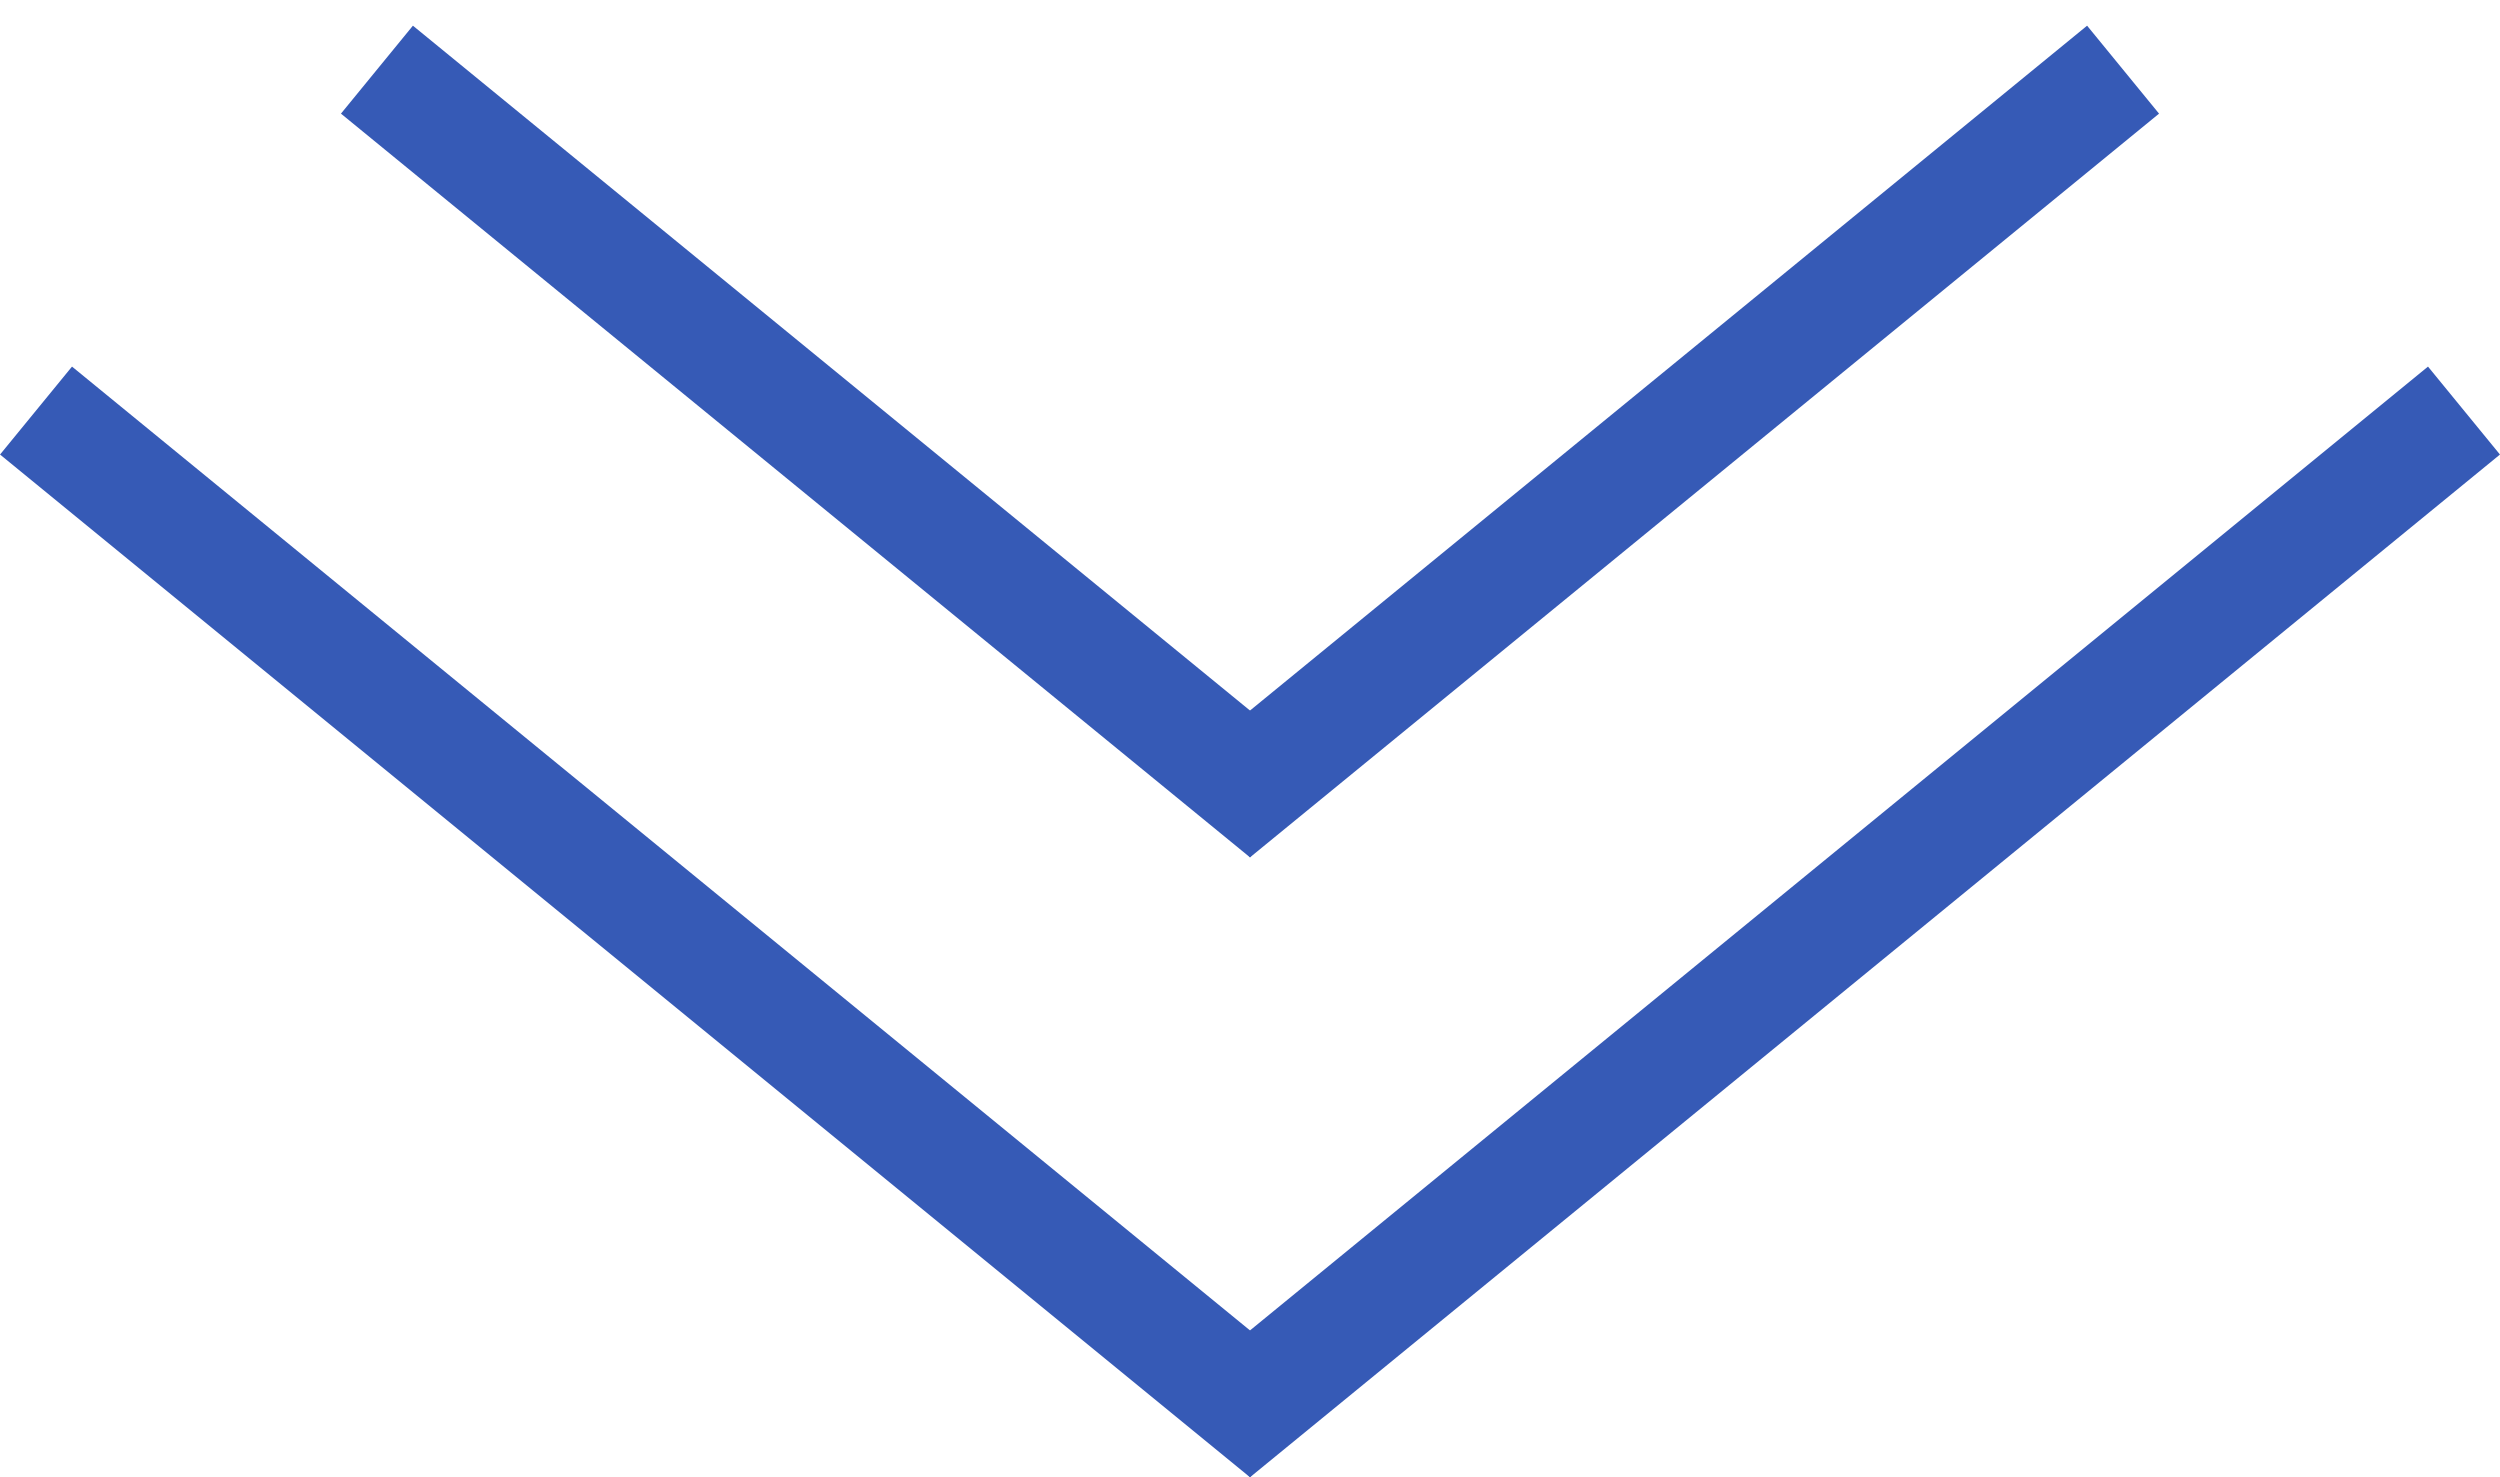
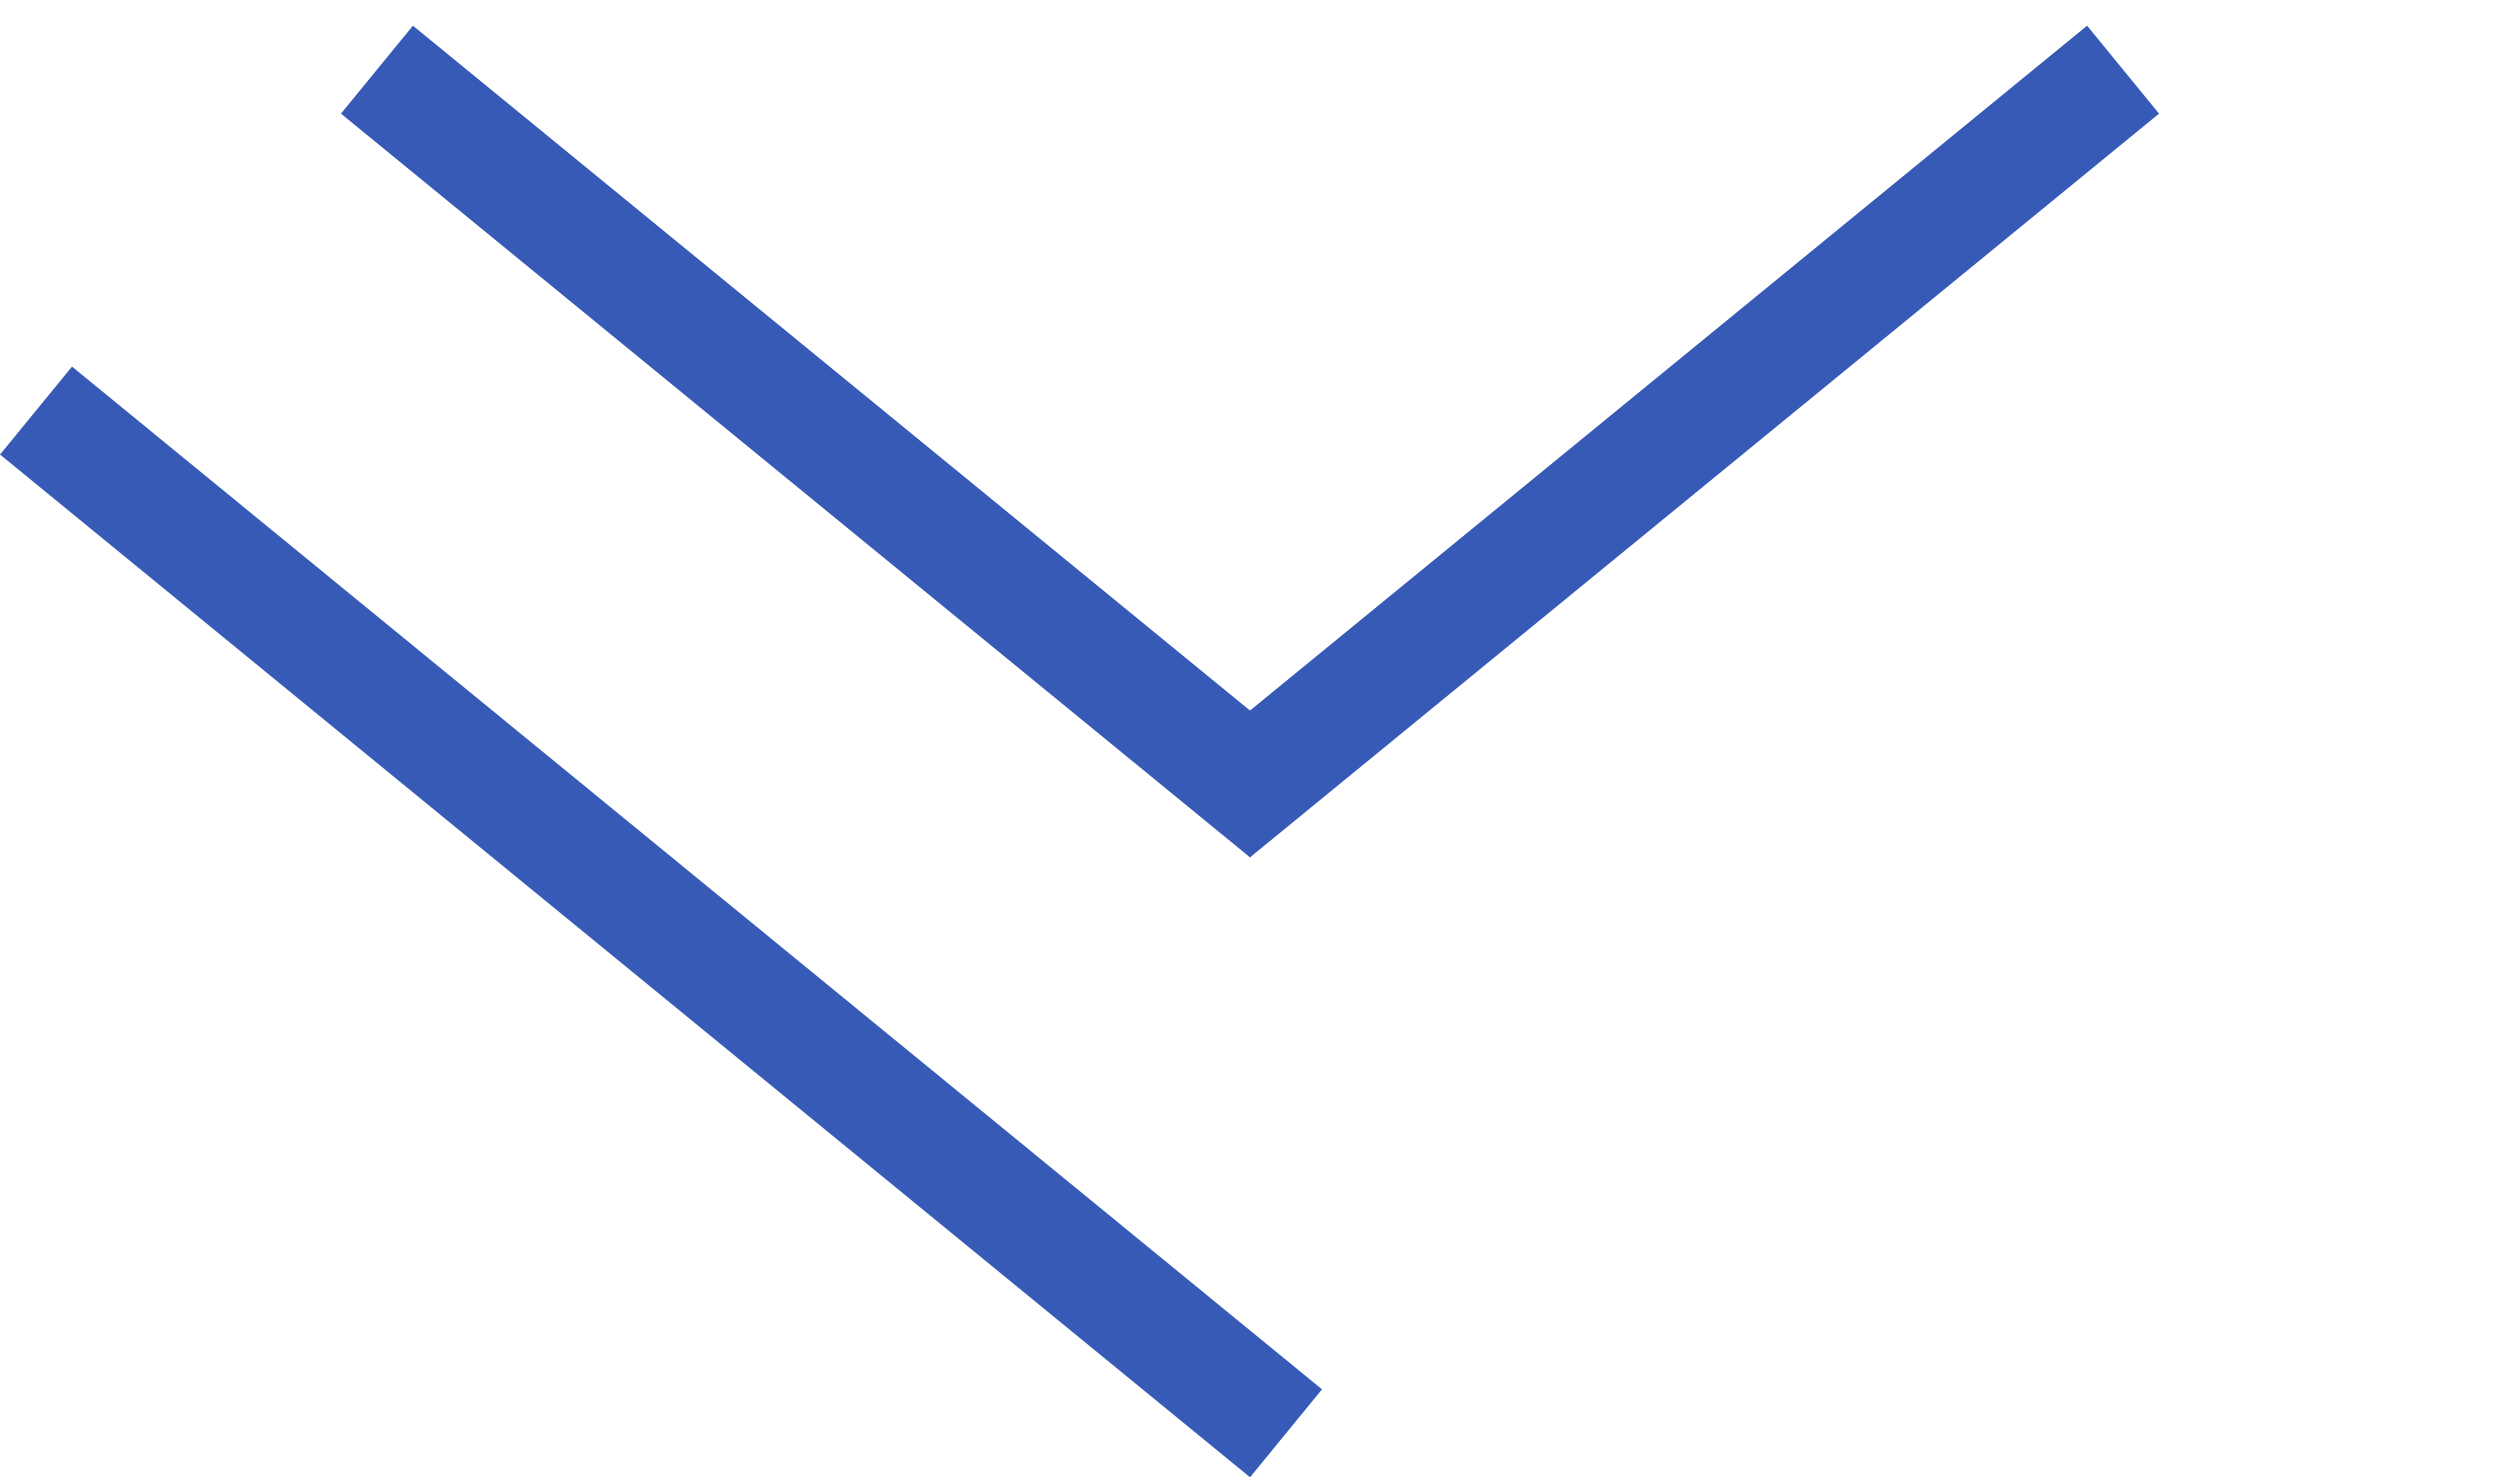
<svg xmlns="http://www.w3.org/2000/svg" width="22" height="13" viewBox="0 0 22 13" fill="none">
  <g clip-path="url(#clip0_3_60)">
    <path d="M0.317 3.613L11.317 12.613" stroke="#365AB6" />
-     <path d="M10.683 12.613L21.683 3.613" stroke="#365AB6" />
    <path d="M3.317 0.613L11.317 7.158" stroke="#365AB6" />
    <path d="M10.683 7.158L18.683 0.613" stroke="#365AB6" />
  </g>
  <defs>
    <clipPath id="clip0_3_60">
      <rect width="22" height="13" fill="white" />
    </clipPath>
  </defs>
</svg>